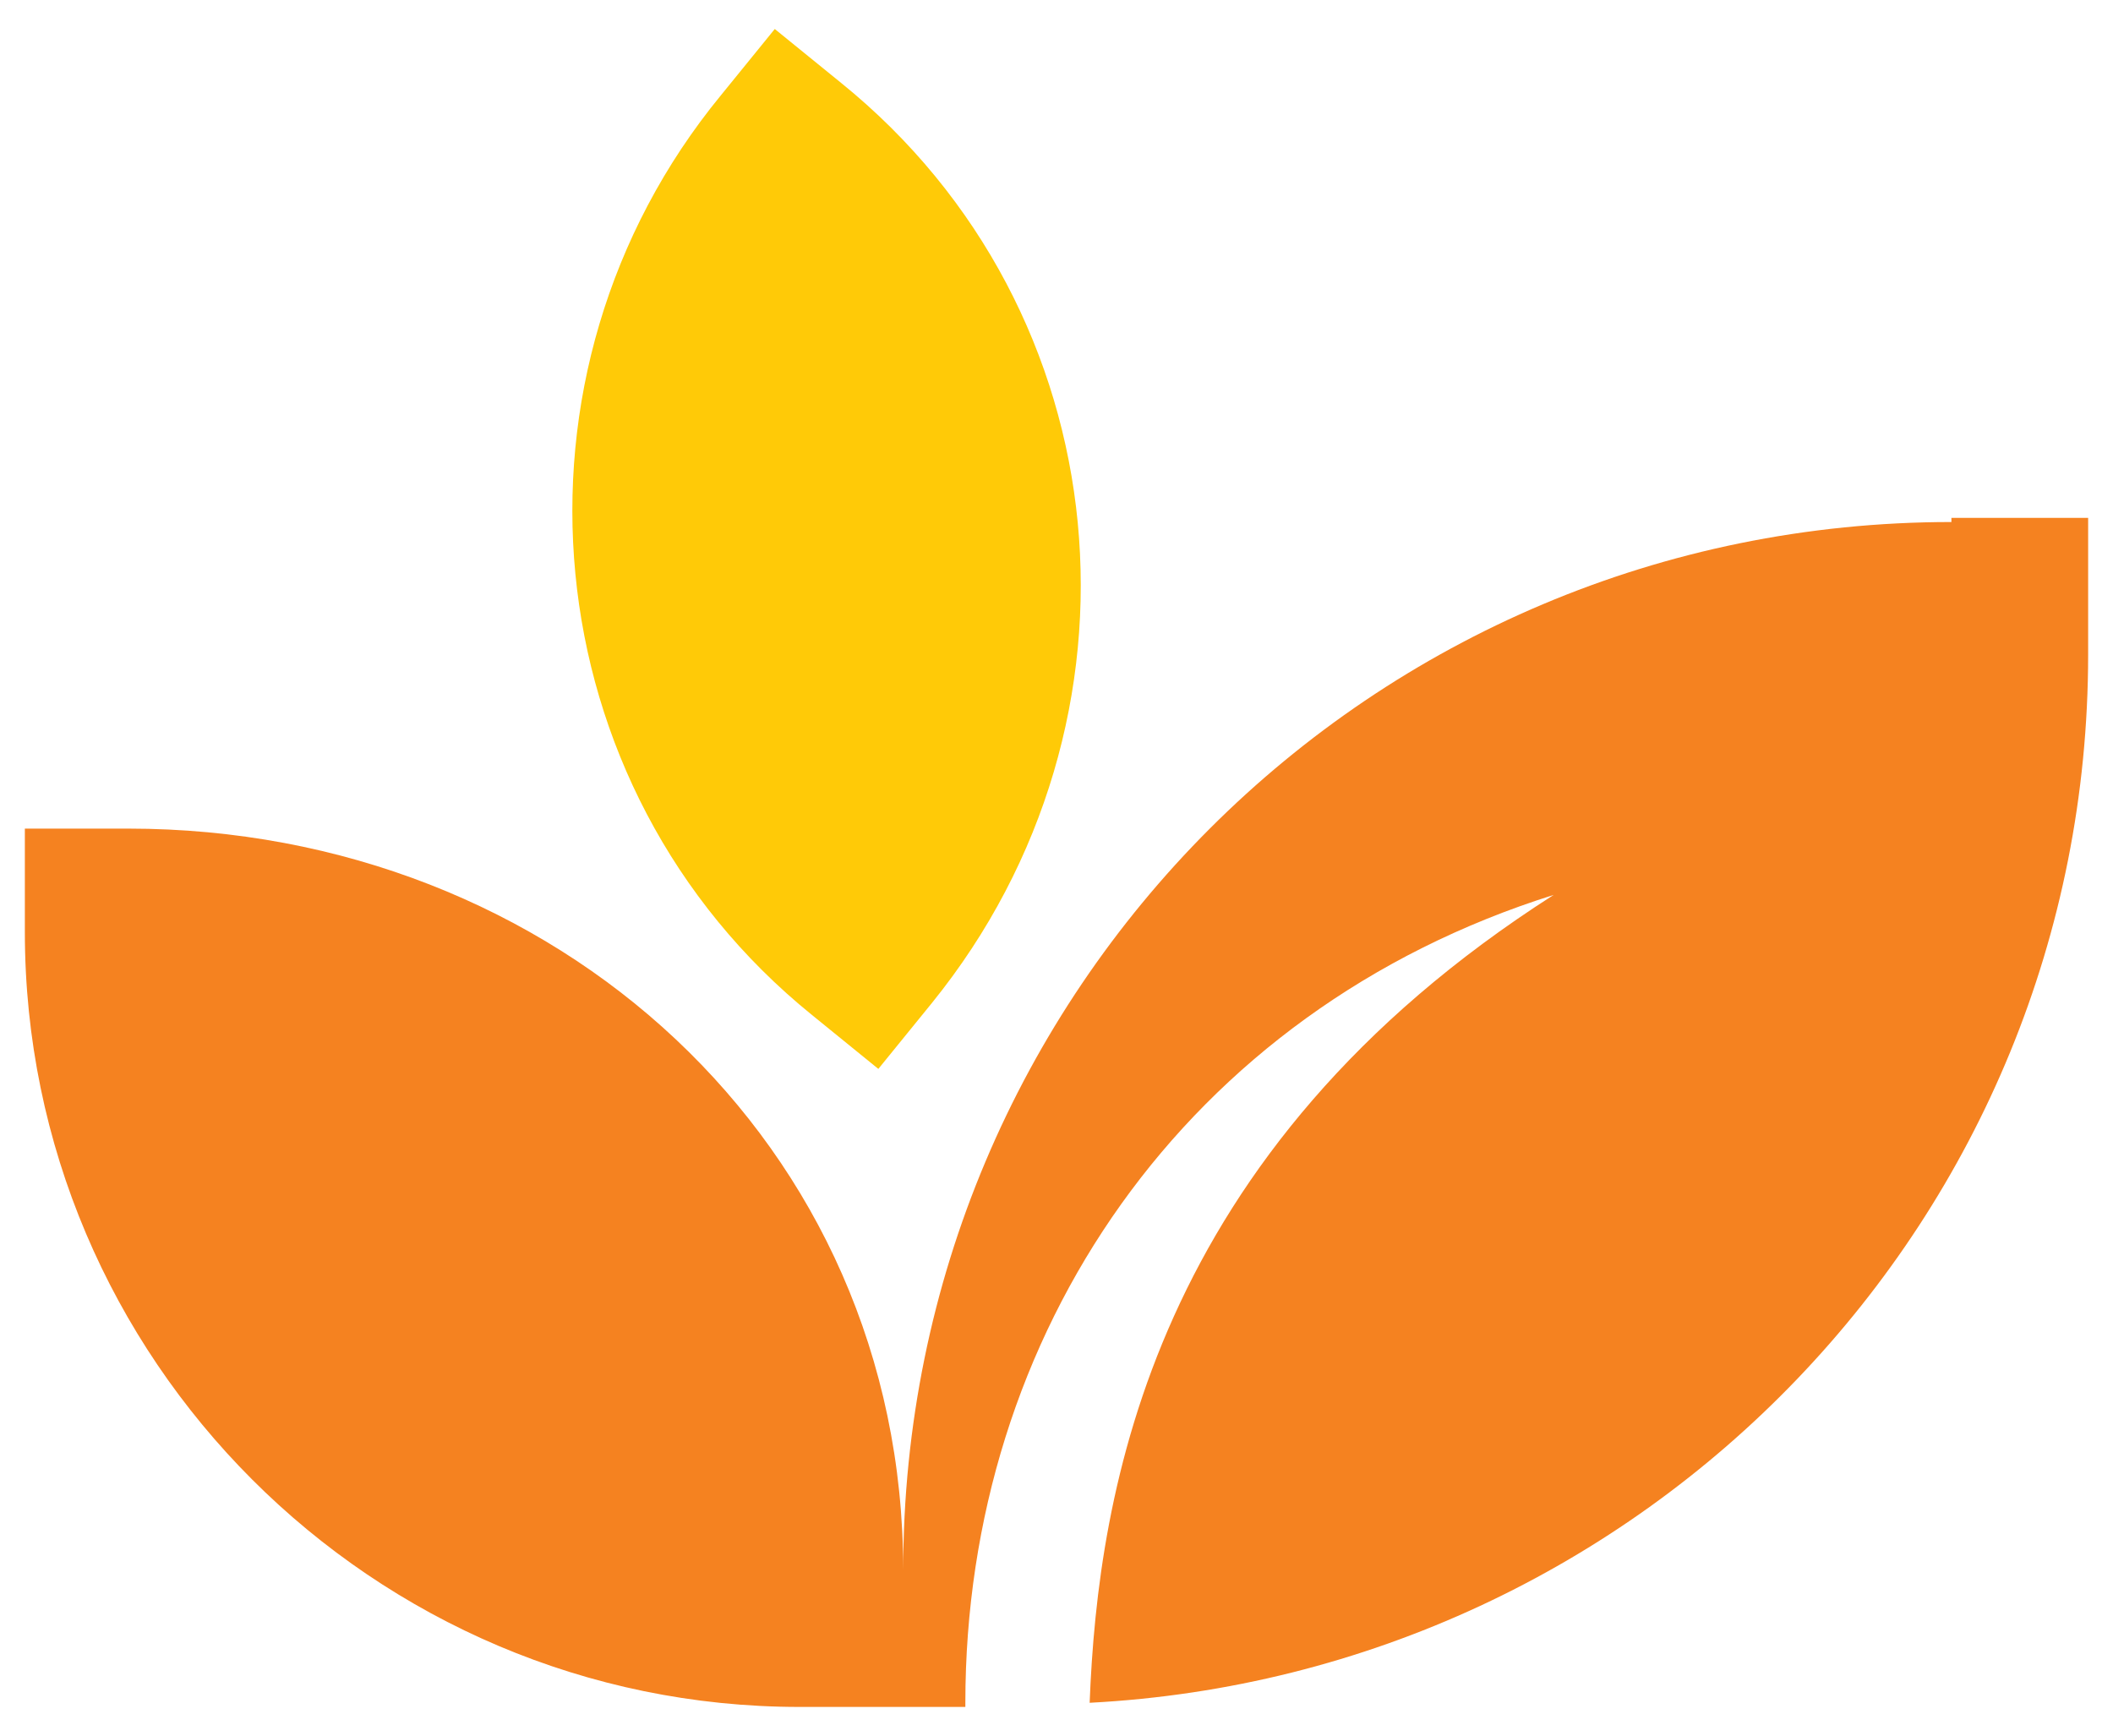
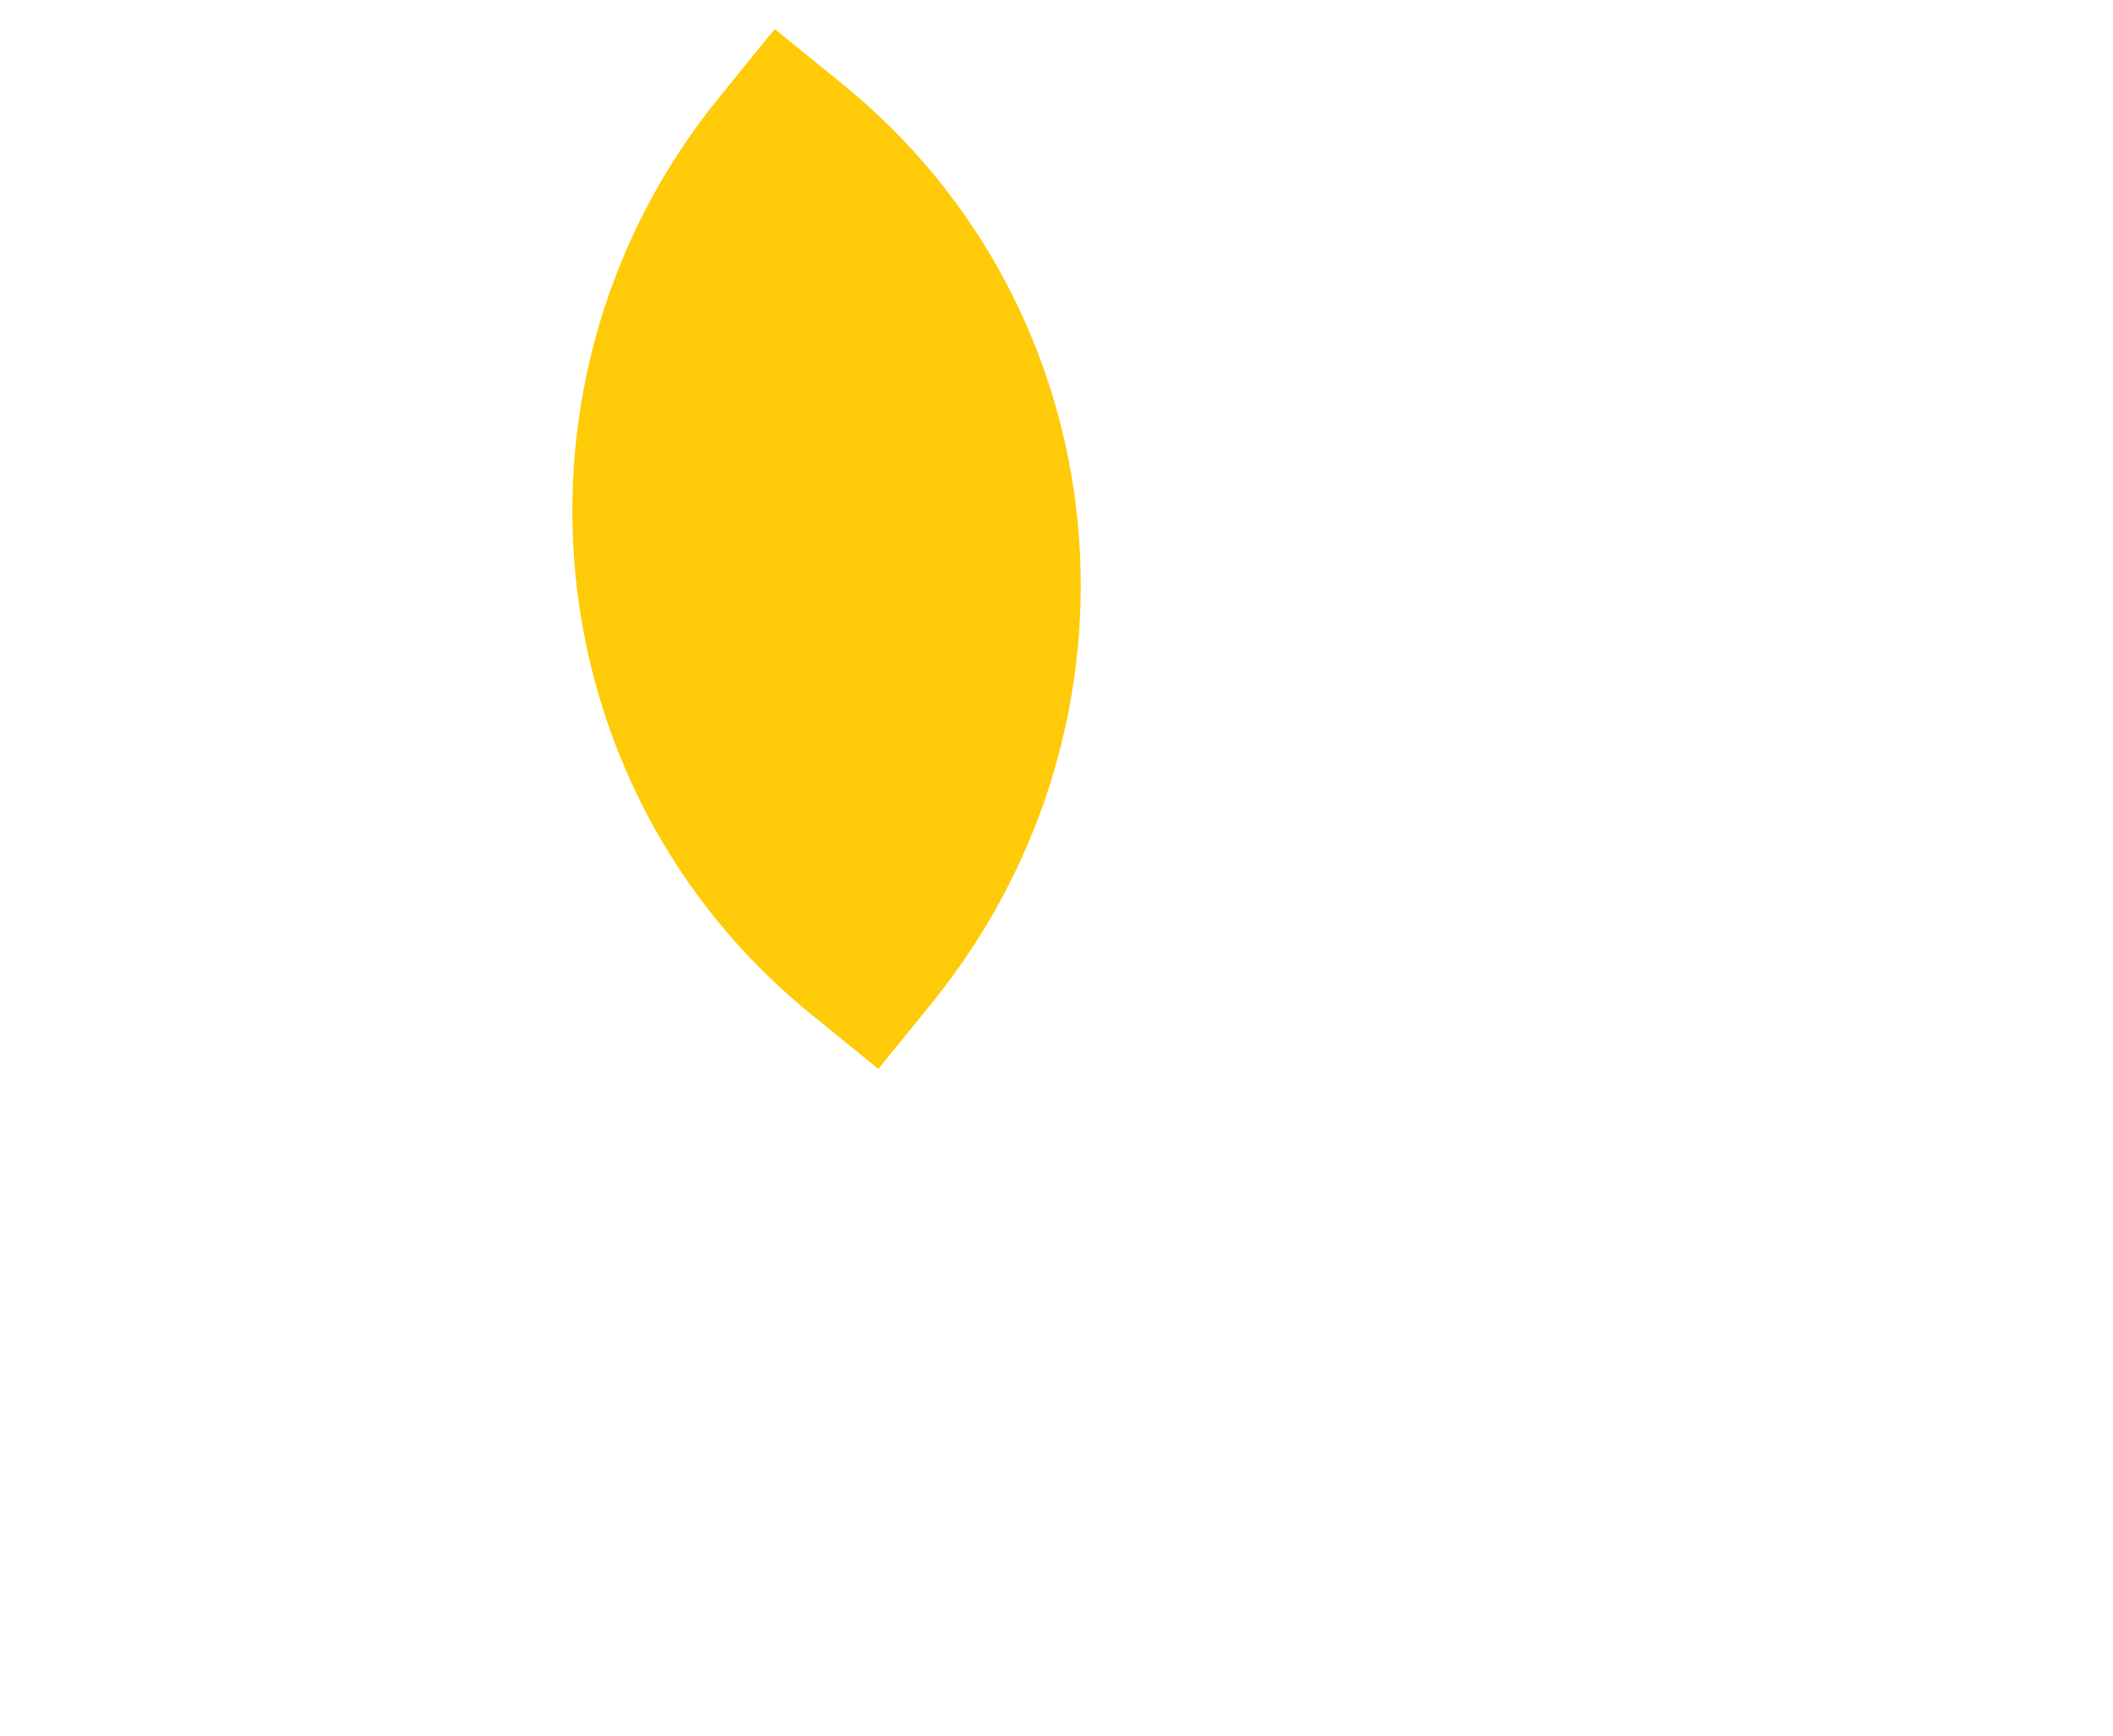
<svg xmlns="http://www.w3.org/2000/svg" version="1.1" id="Layer_1" x="0px" y="0px" viewBox="0 0 51 41.9" style="enable-background:new 0 0 51 41.9;" xml:space="preserve">
  <style type="text/css">
	.st0{fill:none;}
	.st1{fill:#F58220;}
	.st2{fill:#FFCA07;}
</style>
-   <path class="st0" d="M1.2,18.6c-4.7,0-8.5,3.8-8.5,8.5v580.6c0,4.7,3.8,8.5,8.5,8.5h477.8c4.7,0,8.5-3.8,8.5-8.5V27.1  c0-4.7-3.8-8.5-8.5-8.5H1.2z" />
  <g>
-     <path class="st1" d="M47.1,12.6c-14,0-25.3,11.3-25.3,25.3c0-10.3-8.4-17.9-18.7-17.9H0.6v2.5c0,10.3,8.4,18.7,18.7,18.7h4   c0,0,0,0,0-0.1c0-8.9,5.3-16.7,14.2-19.5c-9.7,6.2-11,14.4-11.2,19.5c13.4-0.7,24.1-11.7,24.1-25.3v-3.3H47.1z" />
    <path class="st2" d="M17.4,2.3c-5.5,6.7-4.6,16.7,2.2,22.2l1.6,1.3l1.3-1.6C28,17.4,27.1,7.5,20.3,2l-1.6-1.3L17.4,2.3z" />
  </g>
</svg>